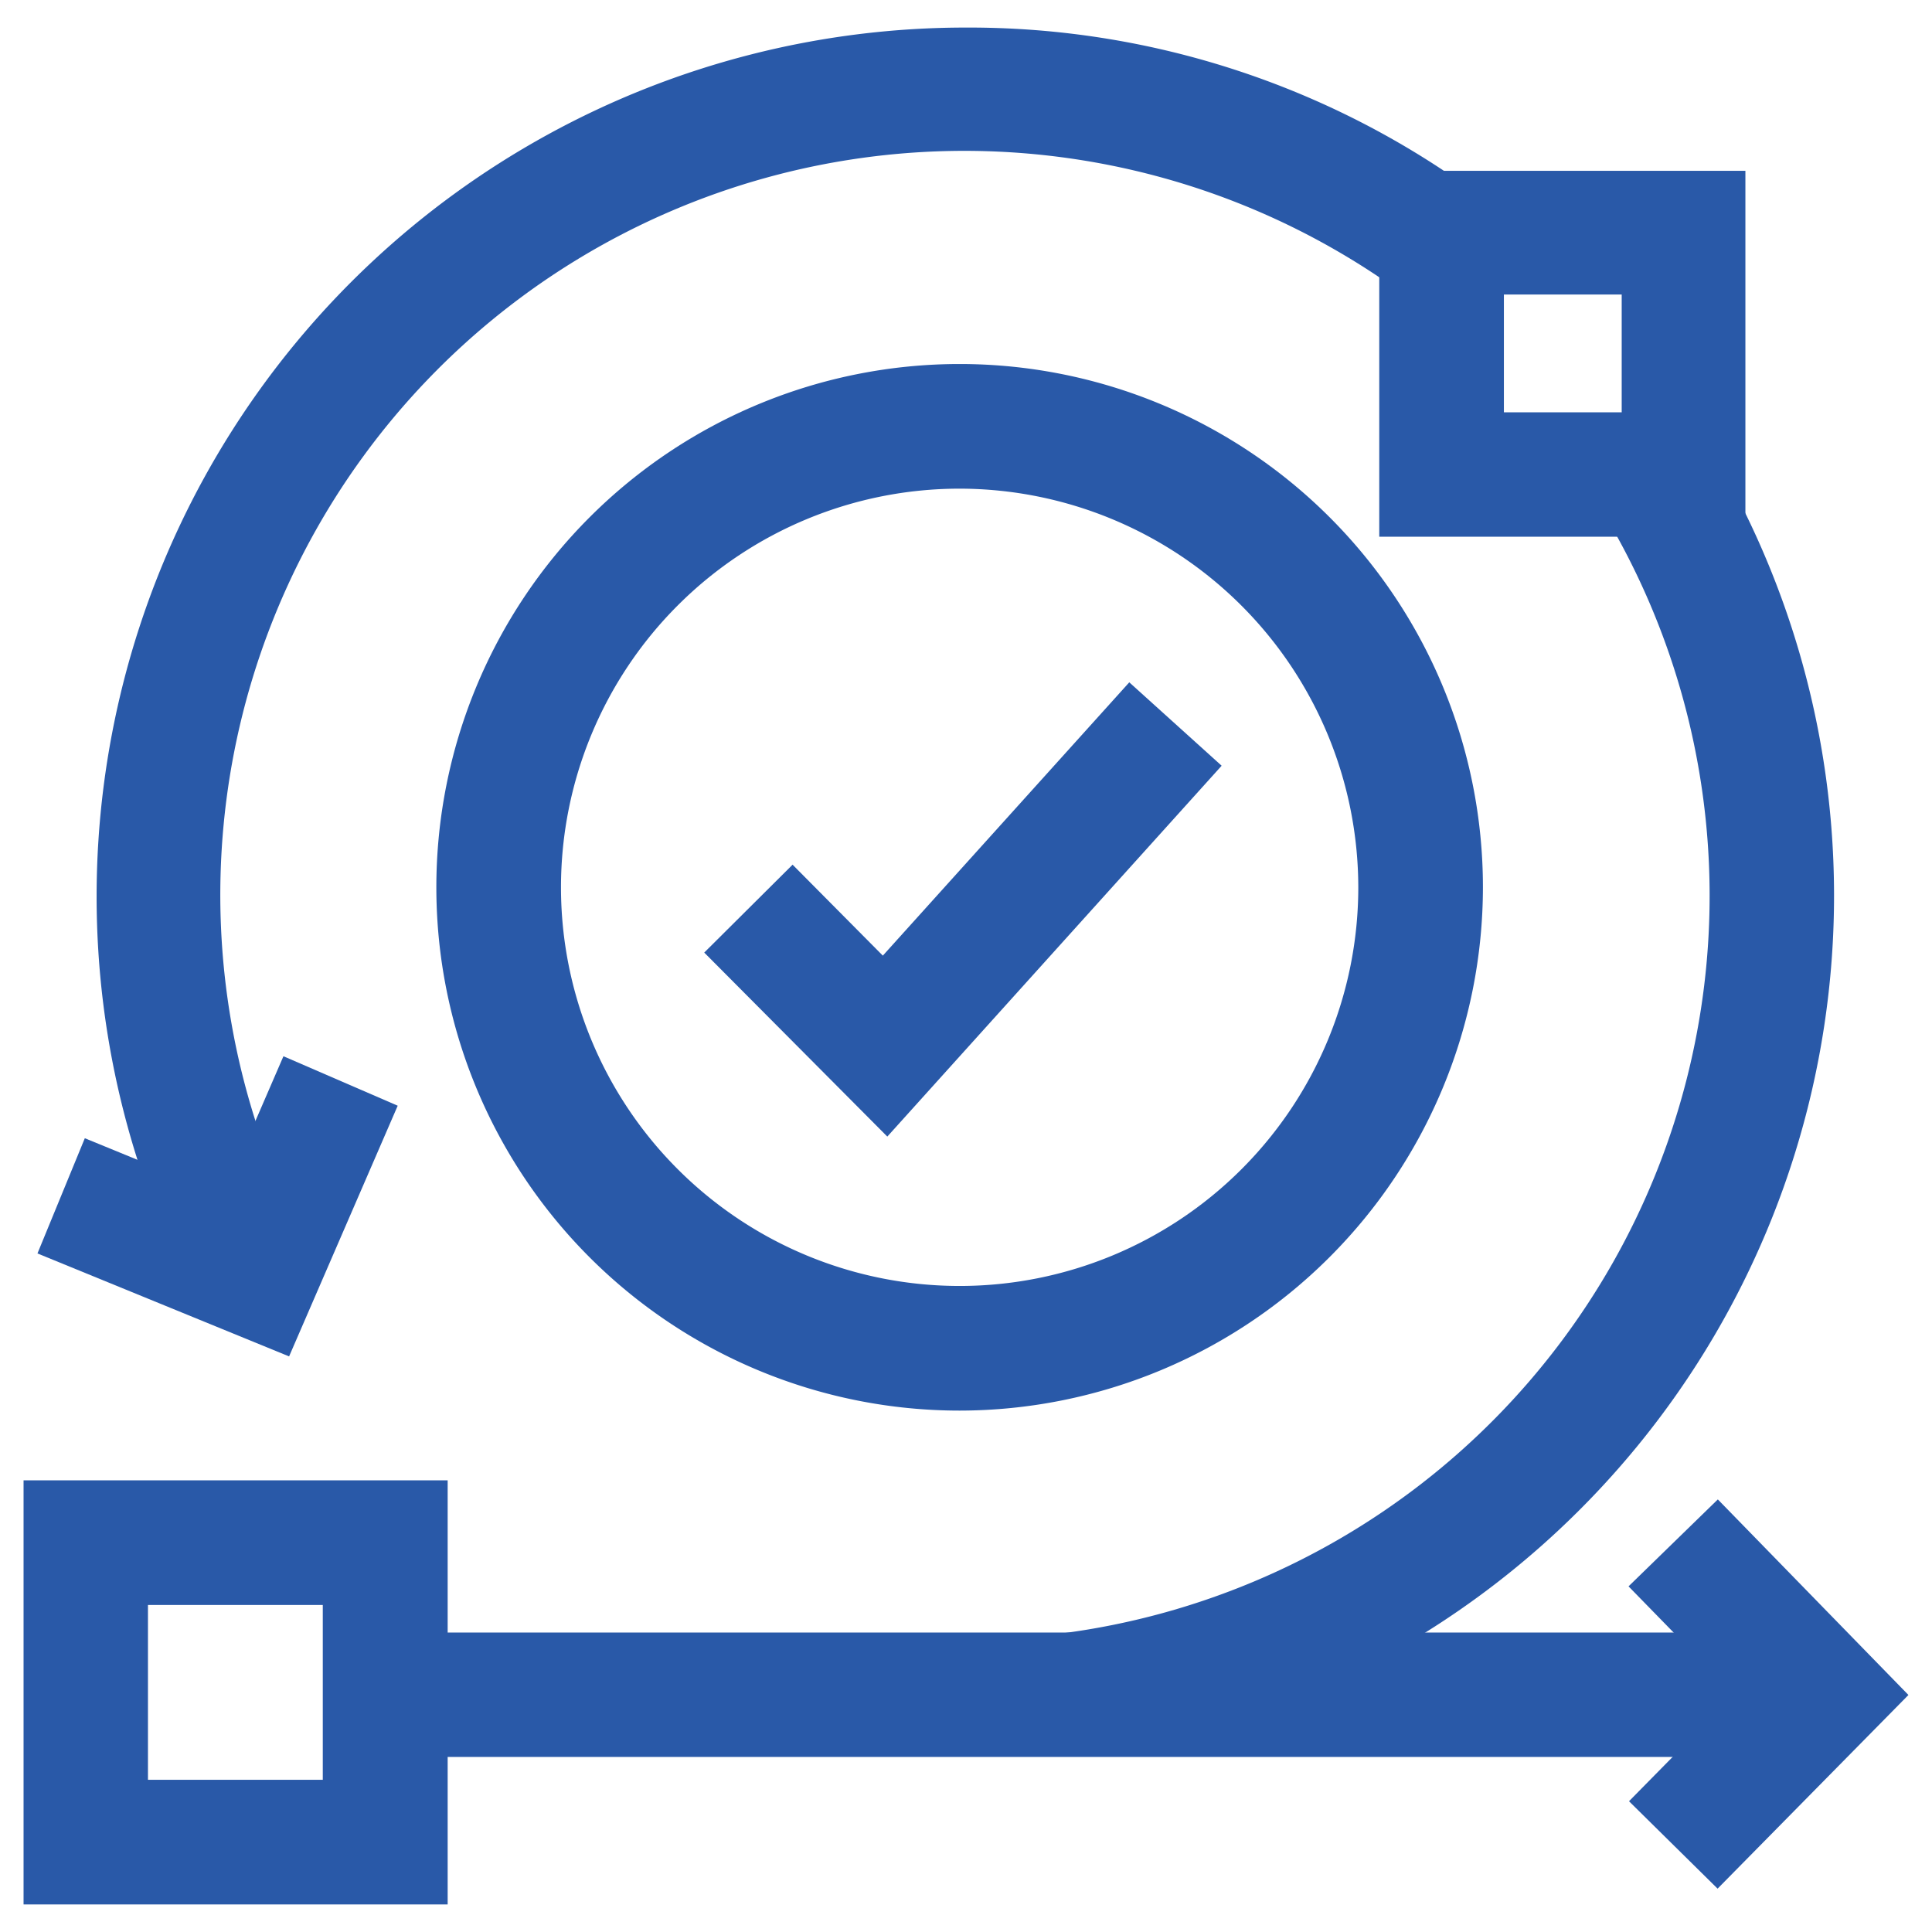
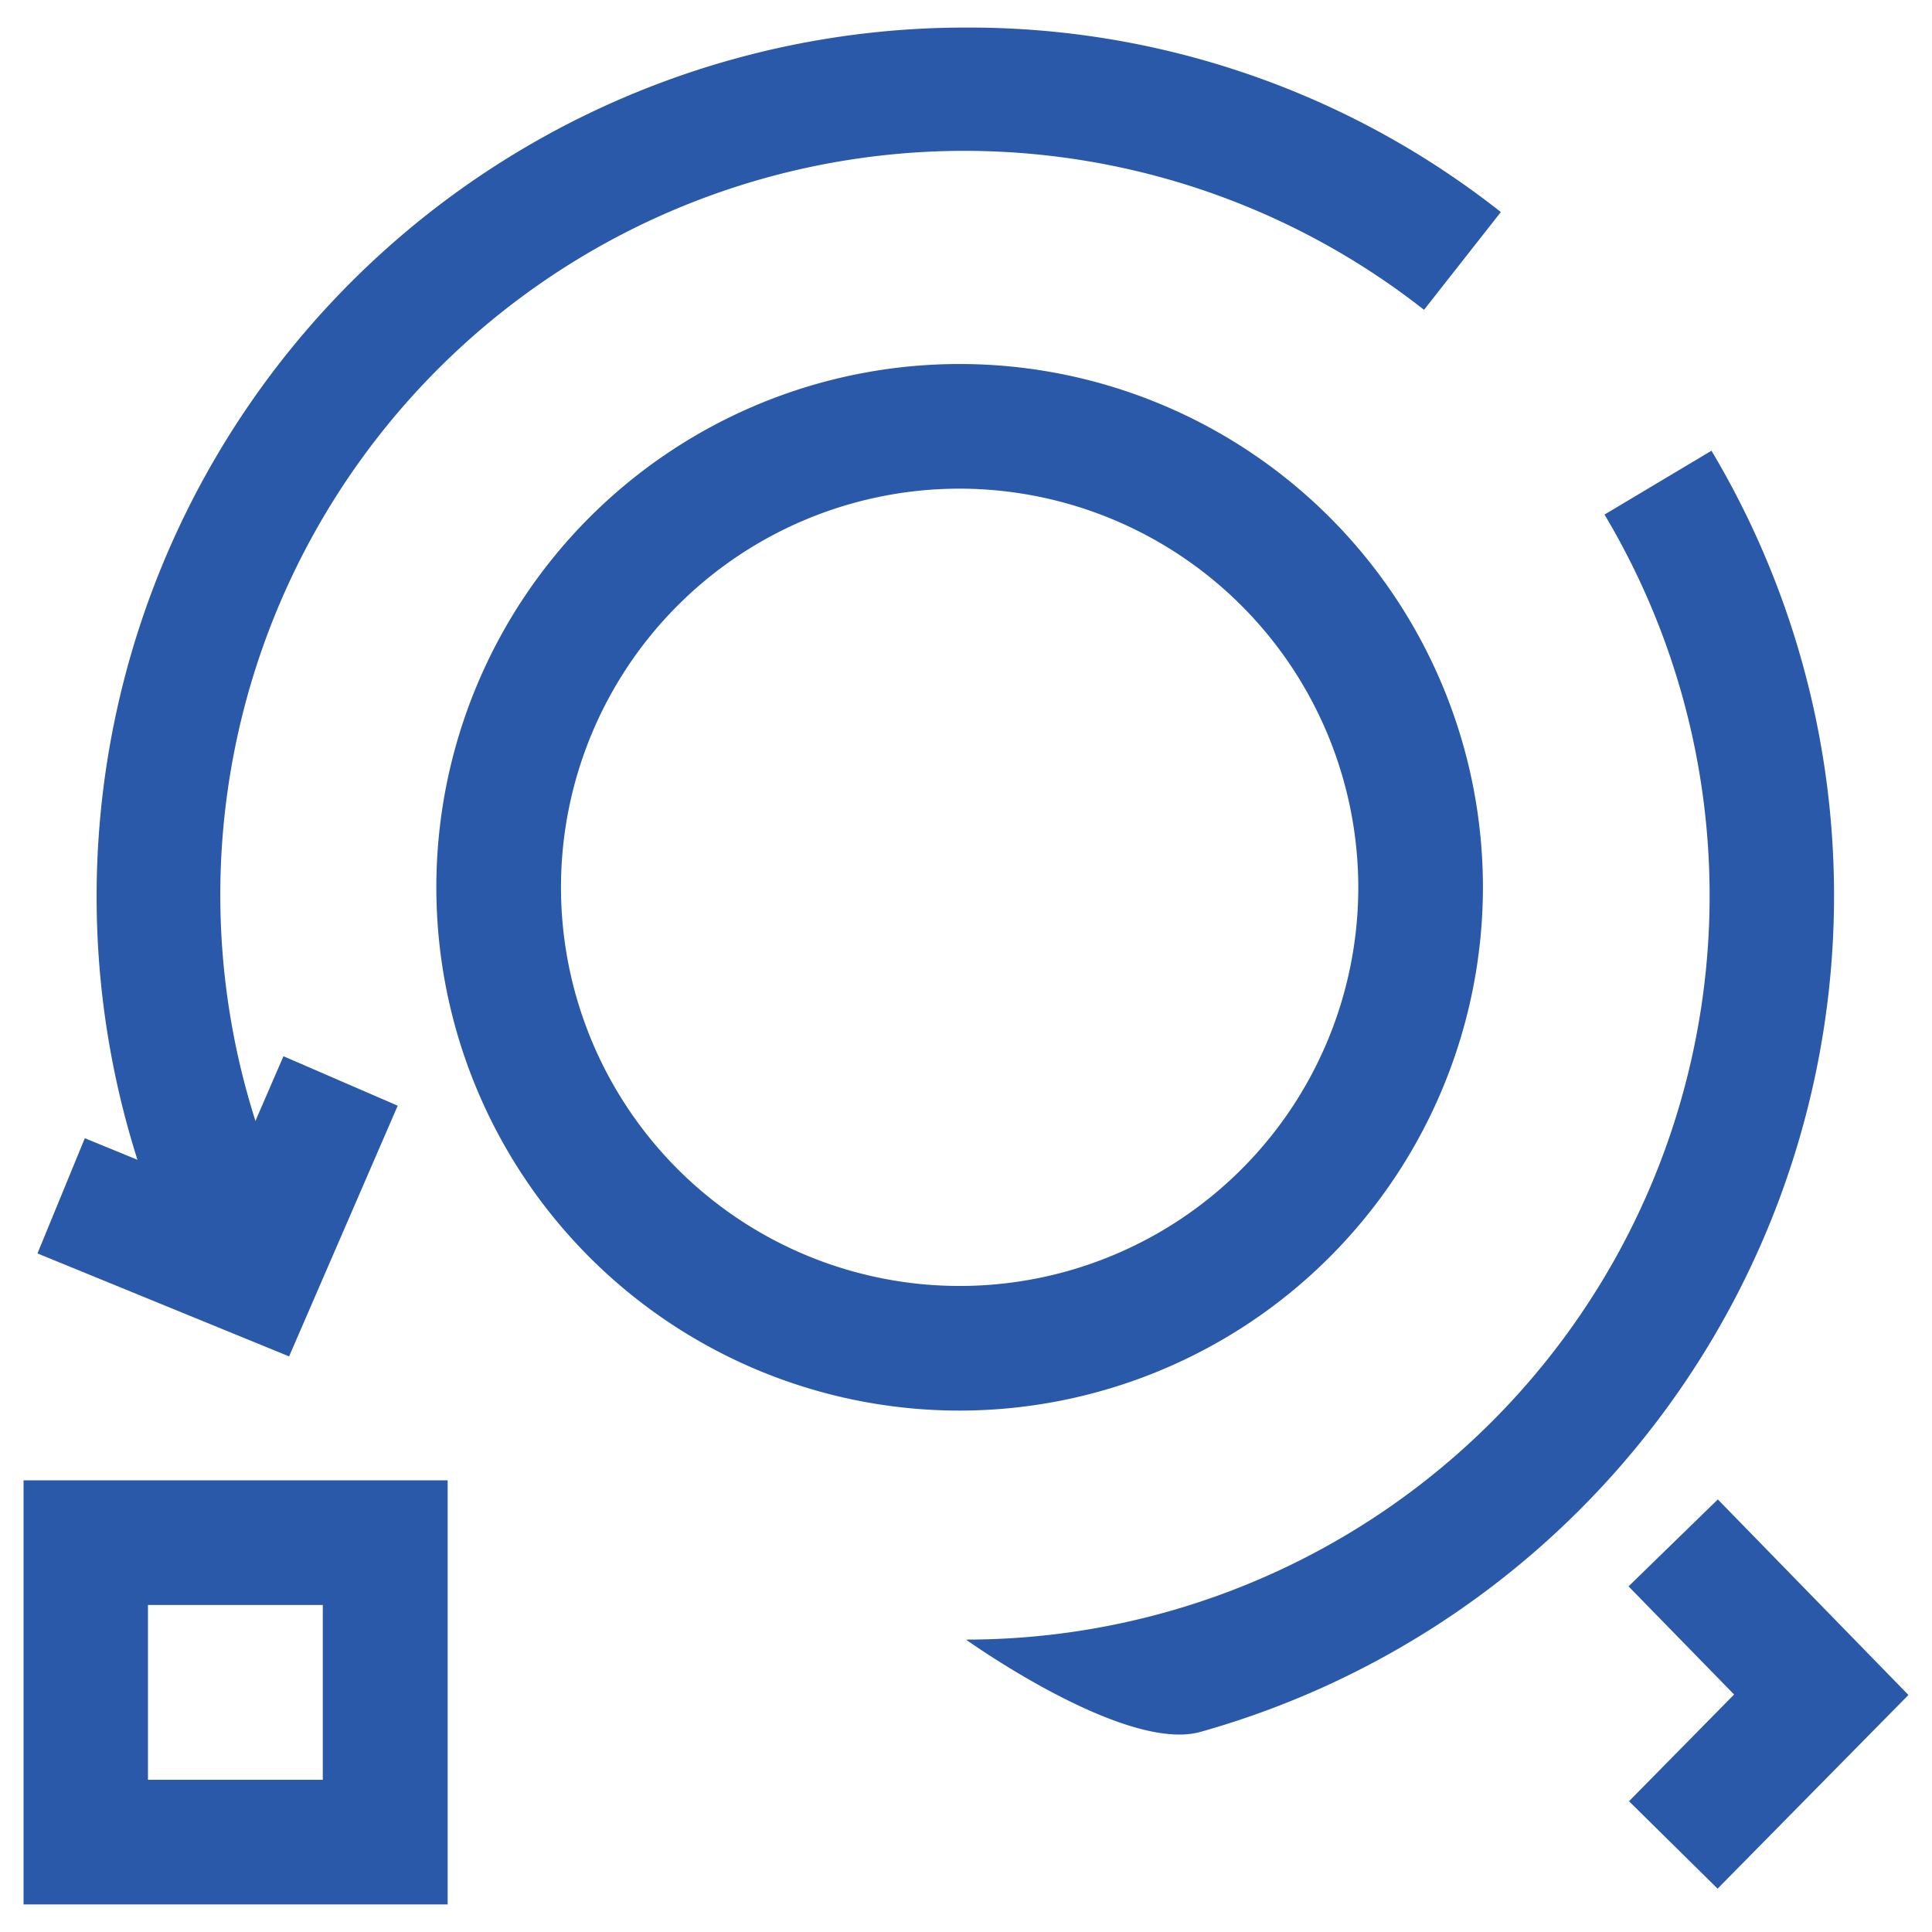
<svg xmlns="http://www.w3.org/2000/svg" id="Layer_1" data-name="Layer 1" viewBox="0 0 82 82">
  <defs>
    <style>.cls-1{fill:#2959a8;}</style>
  </defs>
  <path class="cls-1" d="M41,69.59a31.57,31.57,0,0,0,27.1-47.75l4.54-2.71a36.87,36.87,0,0,1-21.7,54.38C47.72,74.4,41,69.59,41,69.59Z" />
  <path class="cls-1" d="M7.6,53.73A36.88,36.88,0,0,1,41,1.17,36.43,36.43,0,0,1,63.7,9l-3.26,4.15A31.58,31.58,0,0,0,12.38,51.48Z" />
  <path class="cls-1" d="M40.73,59.87A22.21,22.21,0,1,1,62.94,37.66,22.23,22.23,0,0,1,40.73,59.87Zm0-39.13A16.92,16.92,0,1,0,57.65,37.66,16.94,16.94,0,0,0,40.73,20.74Z" />
-   <path class="cls-1" d="M74.08,22.78H58.54V7.25H74.08ZM63.83,17.5h5v-5h-5Z" />
  <path class="cls-1" d="M19,80.83H1v-18H19ZM6.28,75.54H13.7V68.12H6.28Z" />
-   <rect class="cls-1" x="16.08" y="69.29" width="60.04" height="5.28" />
  <polygon class="cls-1" points="72.9 80.16 69.14 76.45 73.6 71.92 69.12 67.33 72.91 63.64 81 71.94 72.9 80.16" />
  <polygon class="cls-1" points="12.27 57.57 1.59 53.2 3.6 48.31 9.48 50.72 12.03 44.83 16.88 46.93 12.27 57.57" />
-   <polygon class="cls-1" points="37.66 48.24 29.89 40.43 33.64 36.7 37.47 40.56 47.93 28.96 51.85 32.5 37.66 48.24" />
</svg>